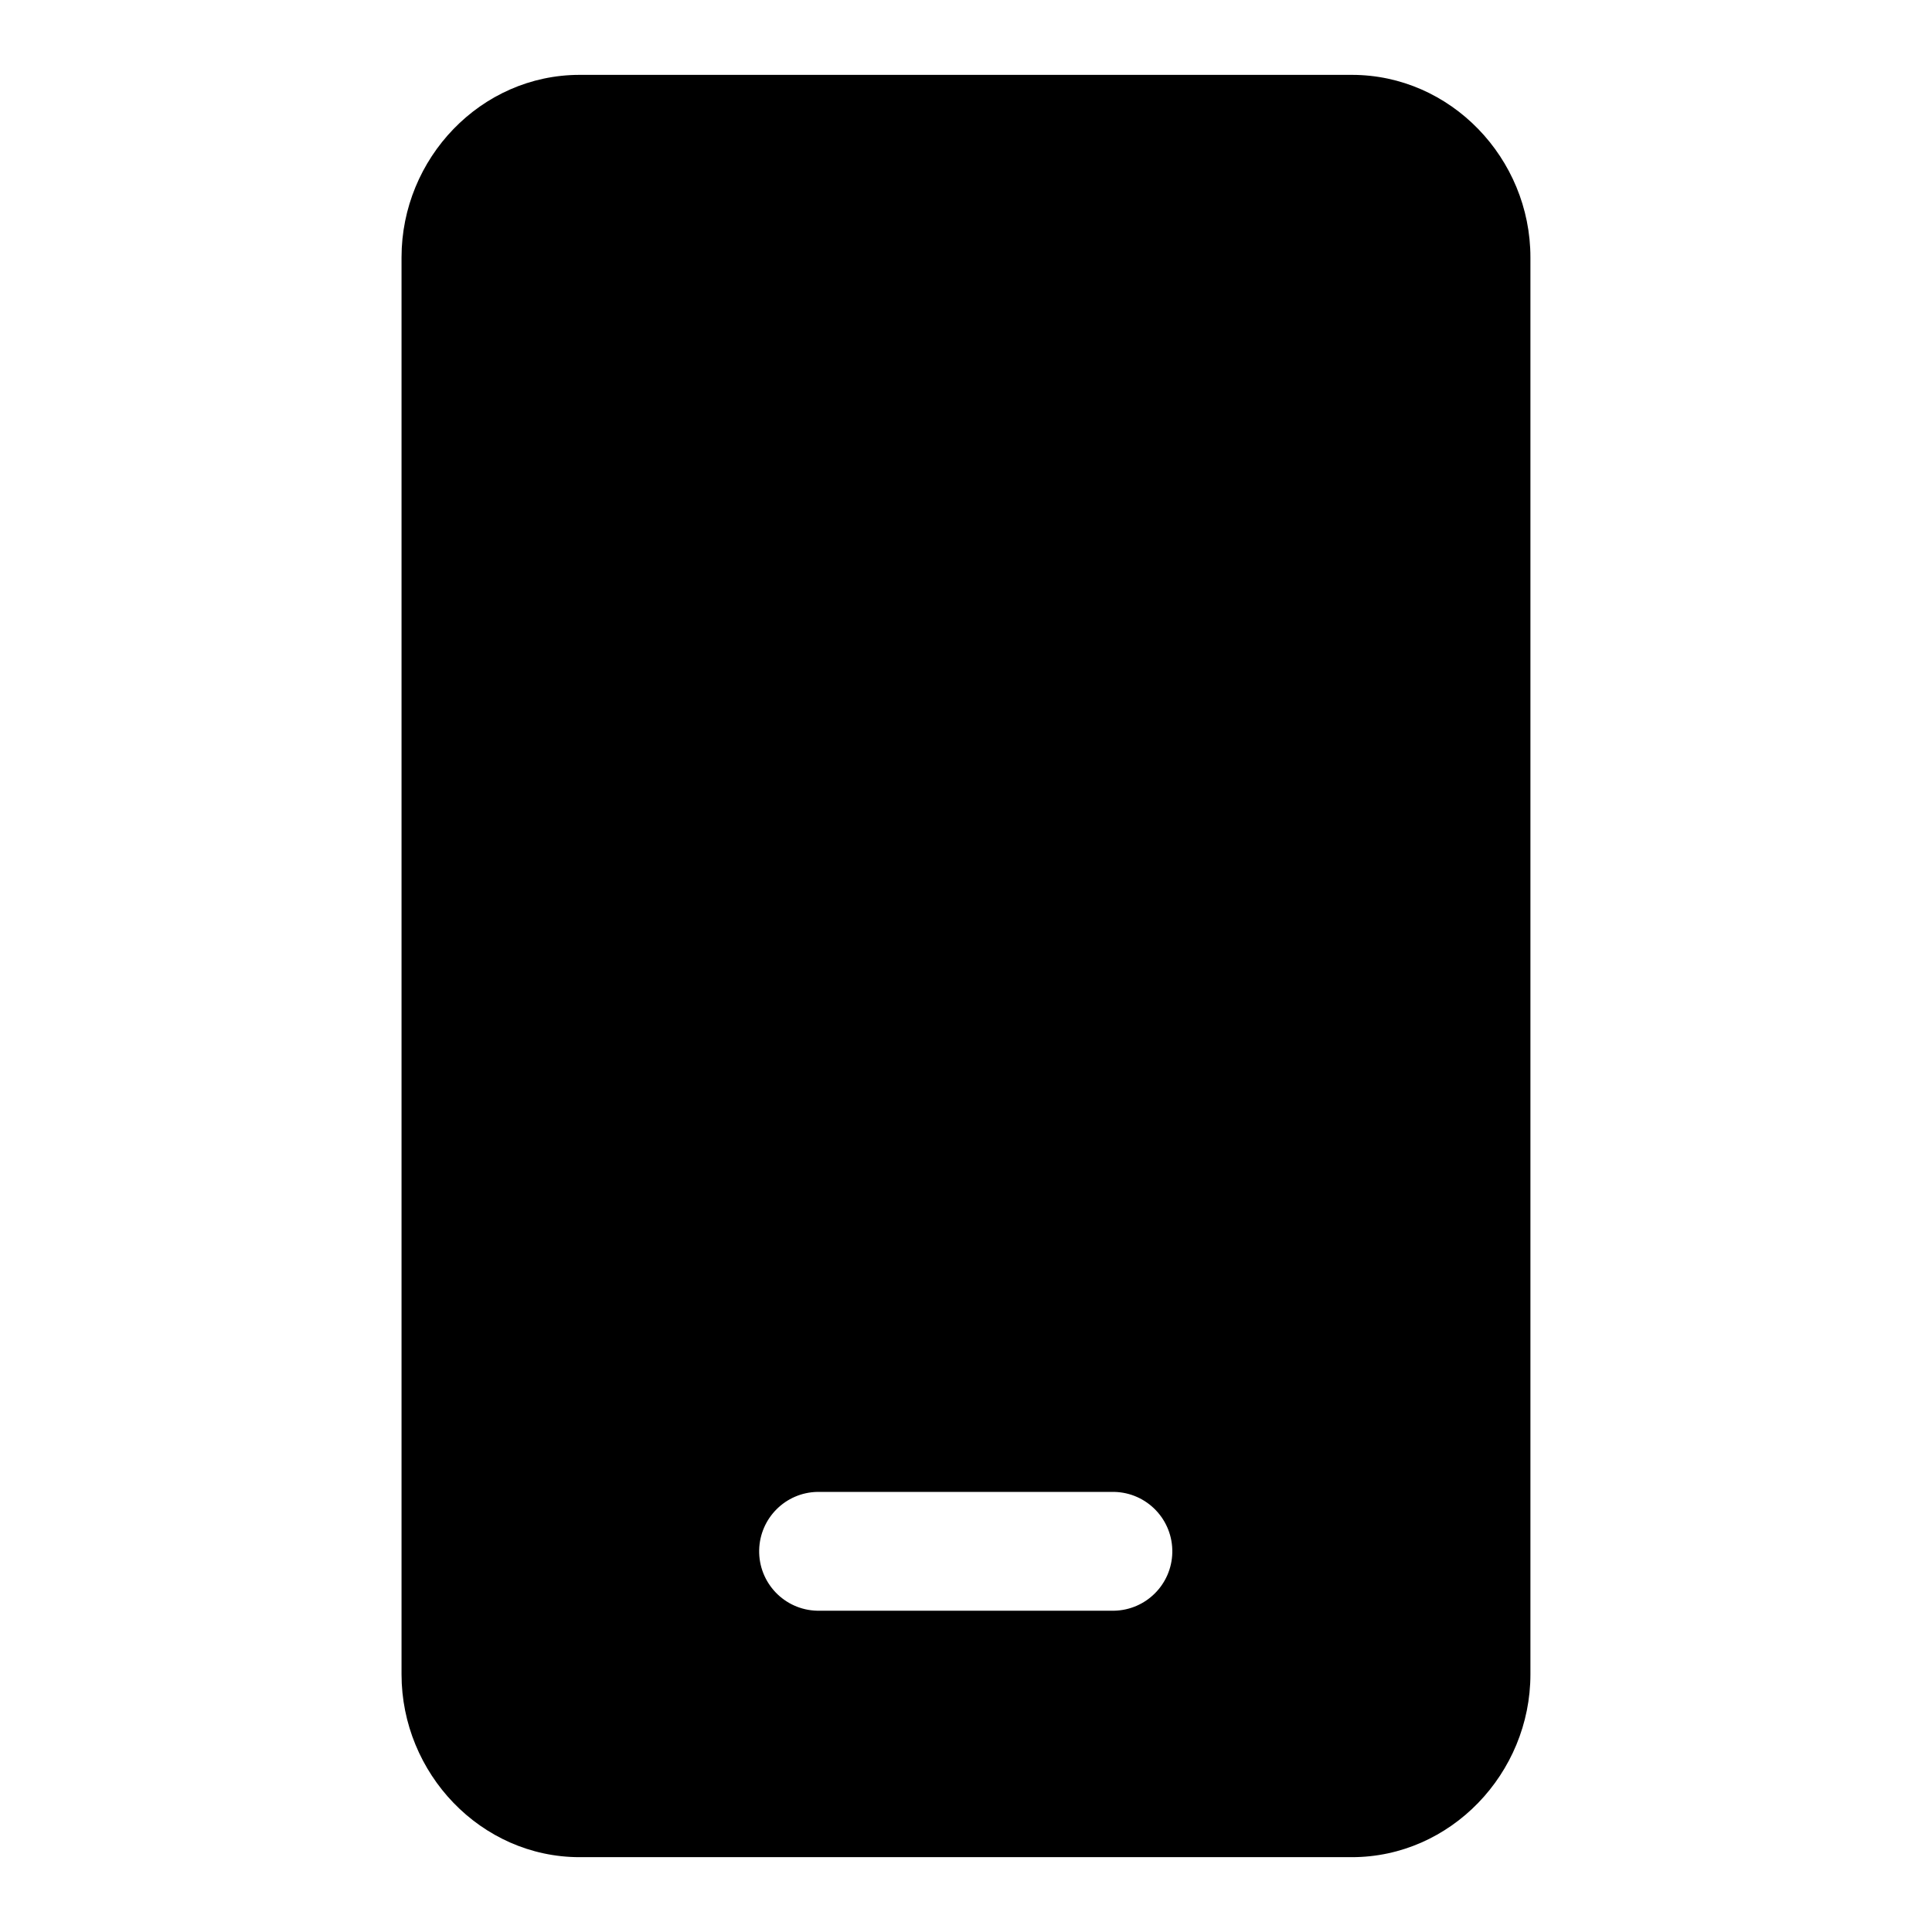
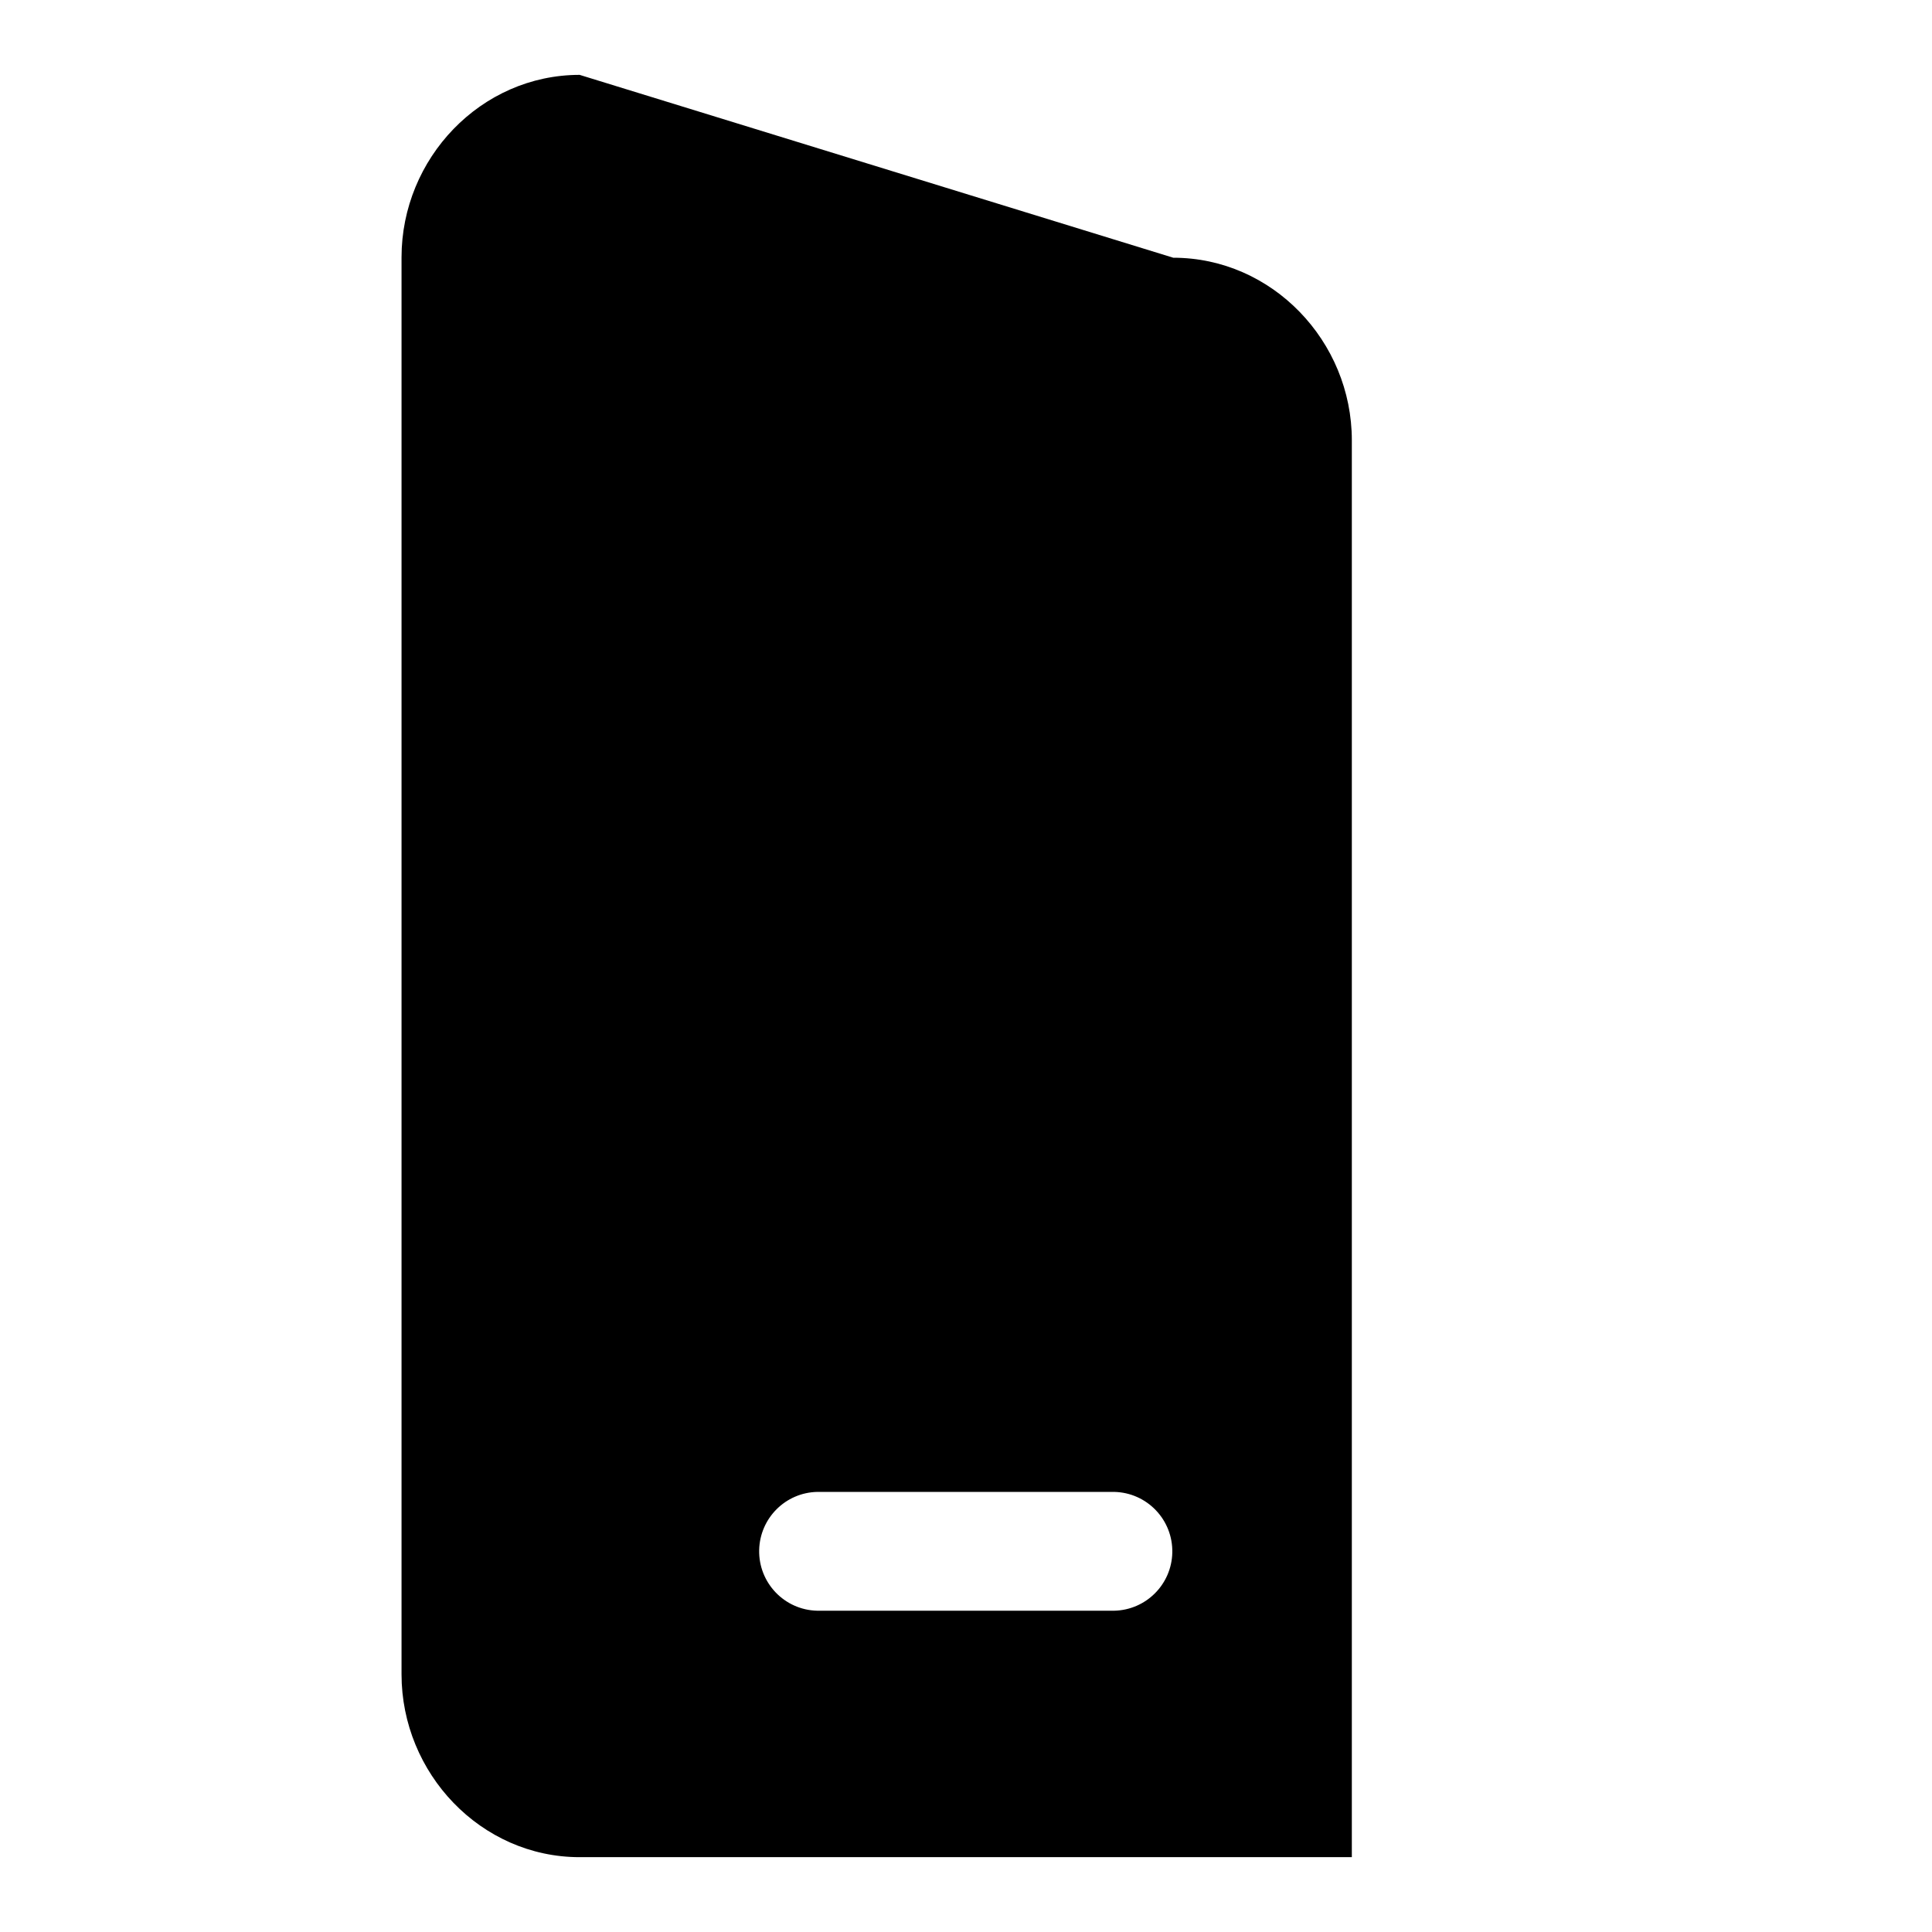
<svg xmlns="http://www.w3.org/2000/svg" fill="#000000" width="800px" height="800px" version="1.1" viewBox="144 144 512 512">
-   <path d="m297.61 163.84c-26.195 0-47.199 22.137-47.199 48.367v375.5c0 26.23 21.004 48.461 47.199 48.461h204.64c26.215 0 47.328-22.23 47.328-48.461v-375.5c0-26.23-21.113-48.367-47.324-48.367zm62.977 375.53h78.688c8.707 0.188 15.586 7.398 15.398 16.09-0.188 8.422-6.957 15.207-15.398 15.398h-78.688c-8.707-0.188-15.586-7.398-15.398-16.09 0.191-8.438 6.977-15.223 15.398-15.398z" />
+   <path d="m297.61 163.84c-26.195 0-47.199 22.137-47.199 48.367v375.5c0 26.23 21.004 48.461 47.199 48.461h204.64v-375.5c0-26.23-21.113-48.367-47.324-48.367zm62.977 375.53h78.688c8.707 0.188 15.586 7.398 15.398 16.09-0.188 8.422-6.957 15.207-15.398 15.398h-78.688c-8.707-0.188-15.586-7.398-15.398-16.09 0.191-8.438 6.977-15.223 15.398-15.398z" />
</svg>